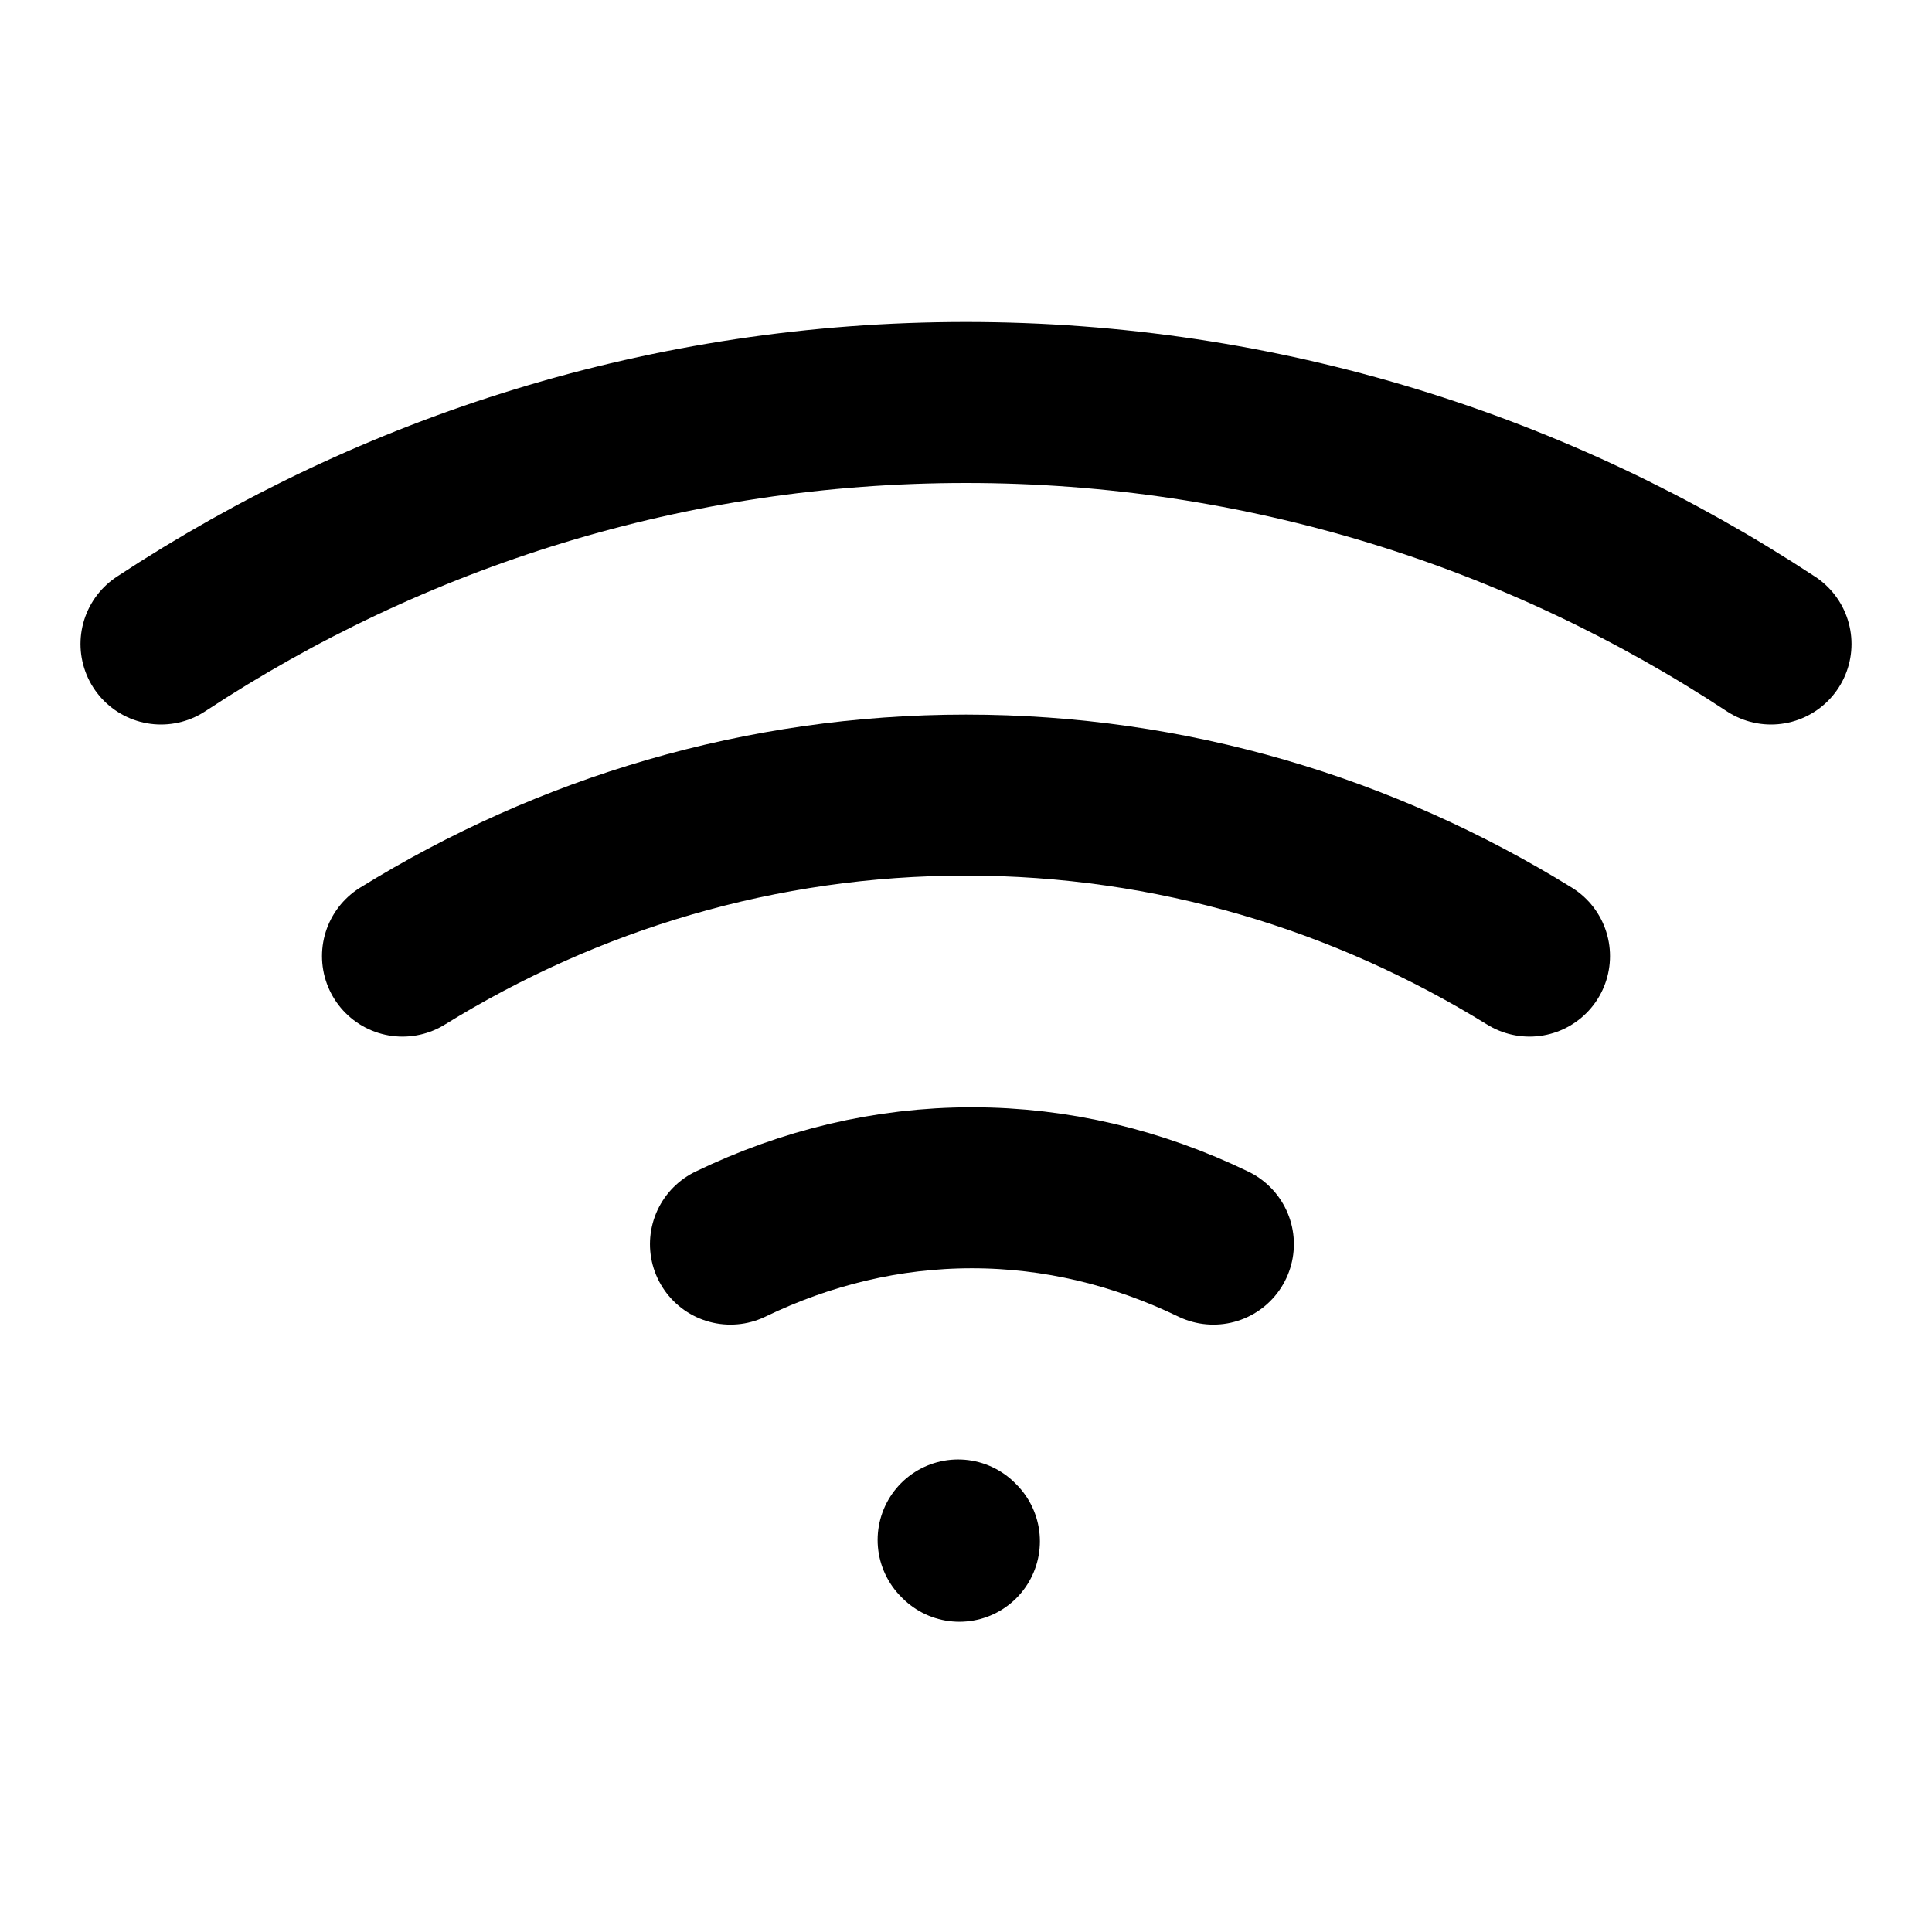
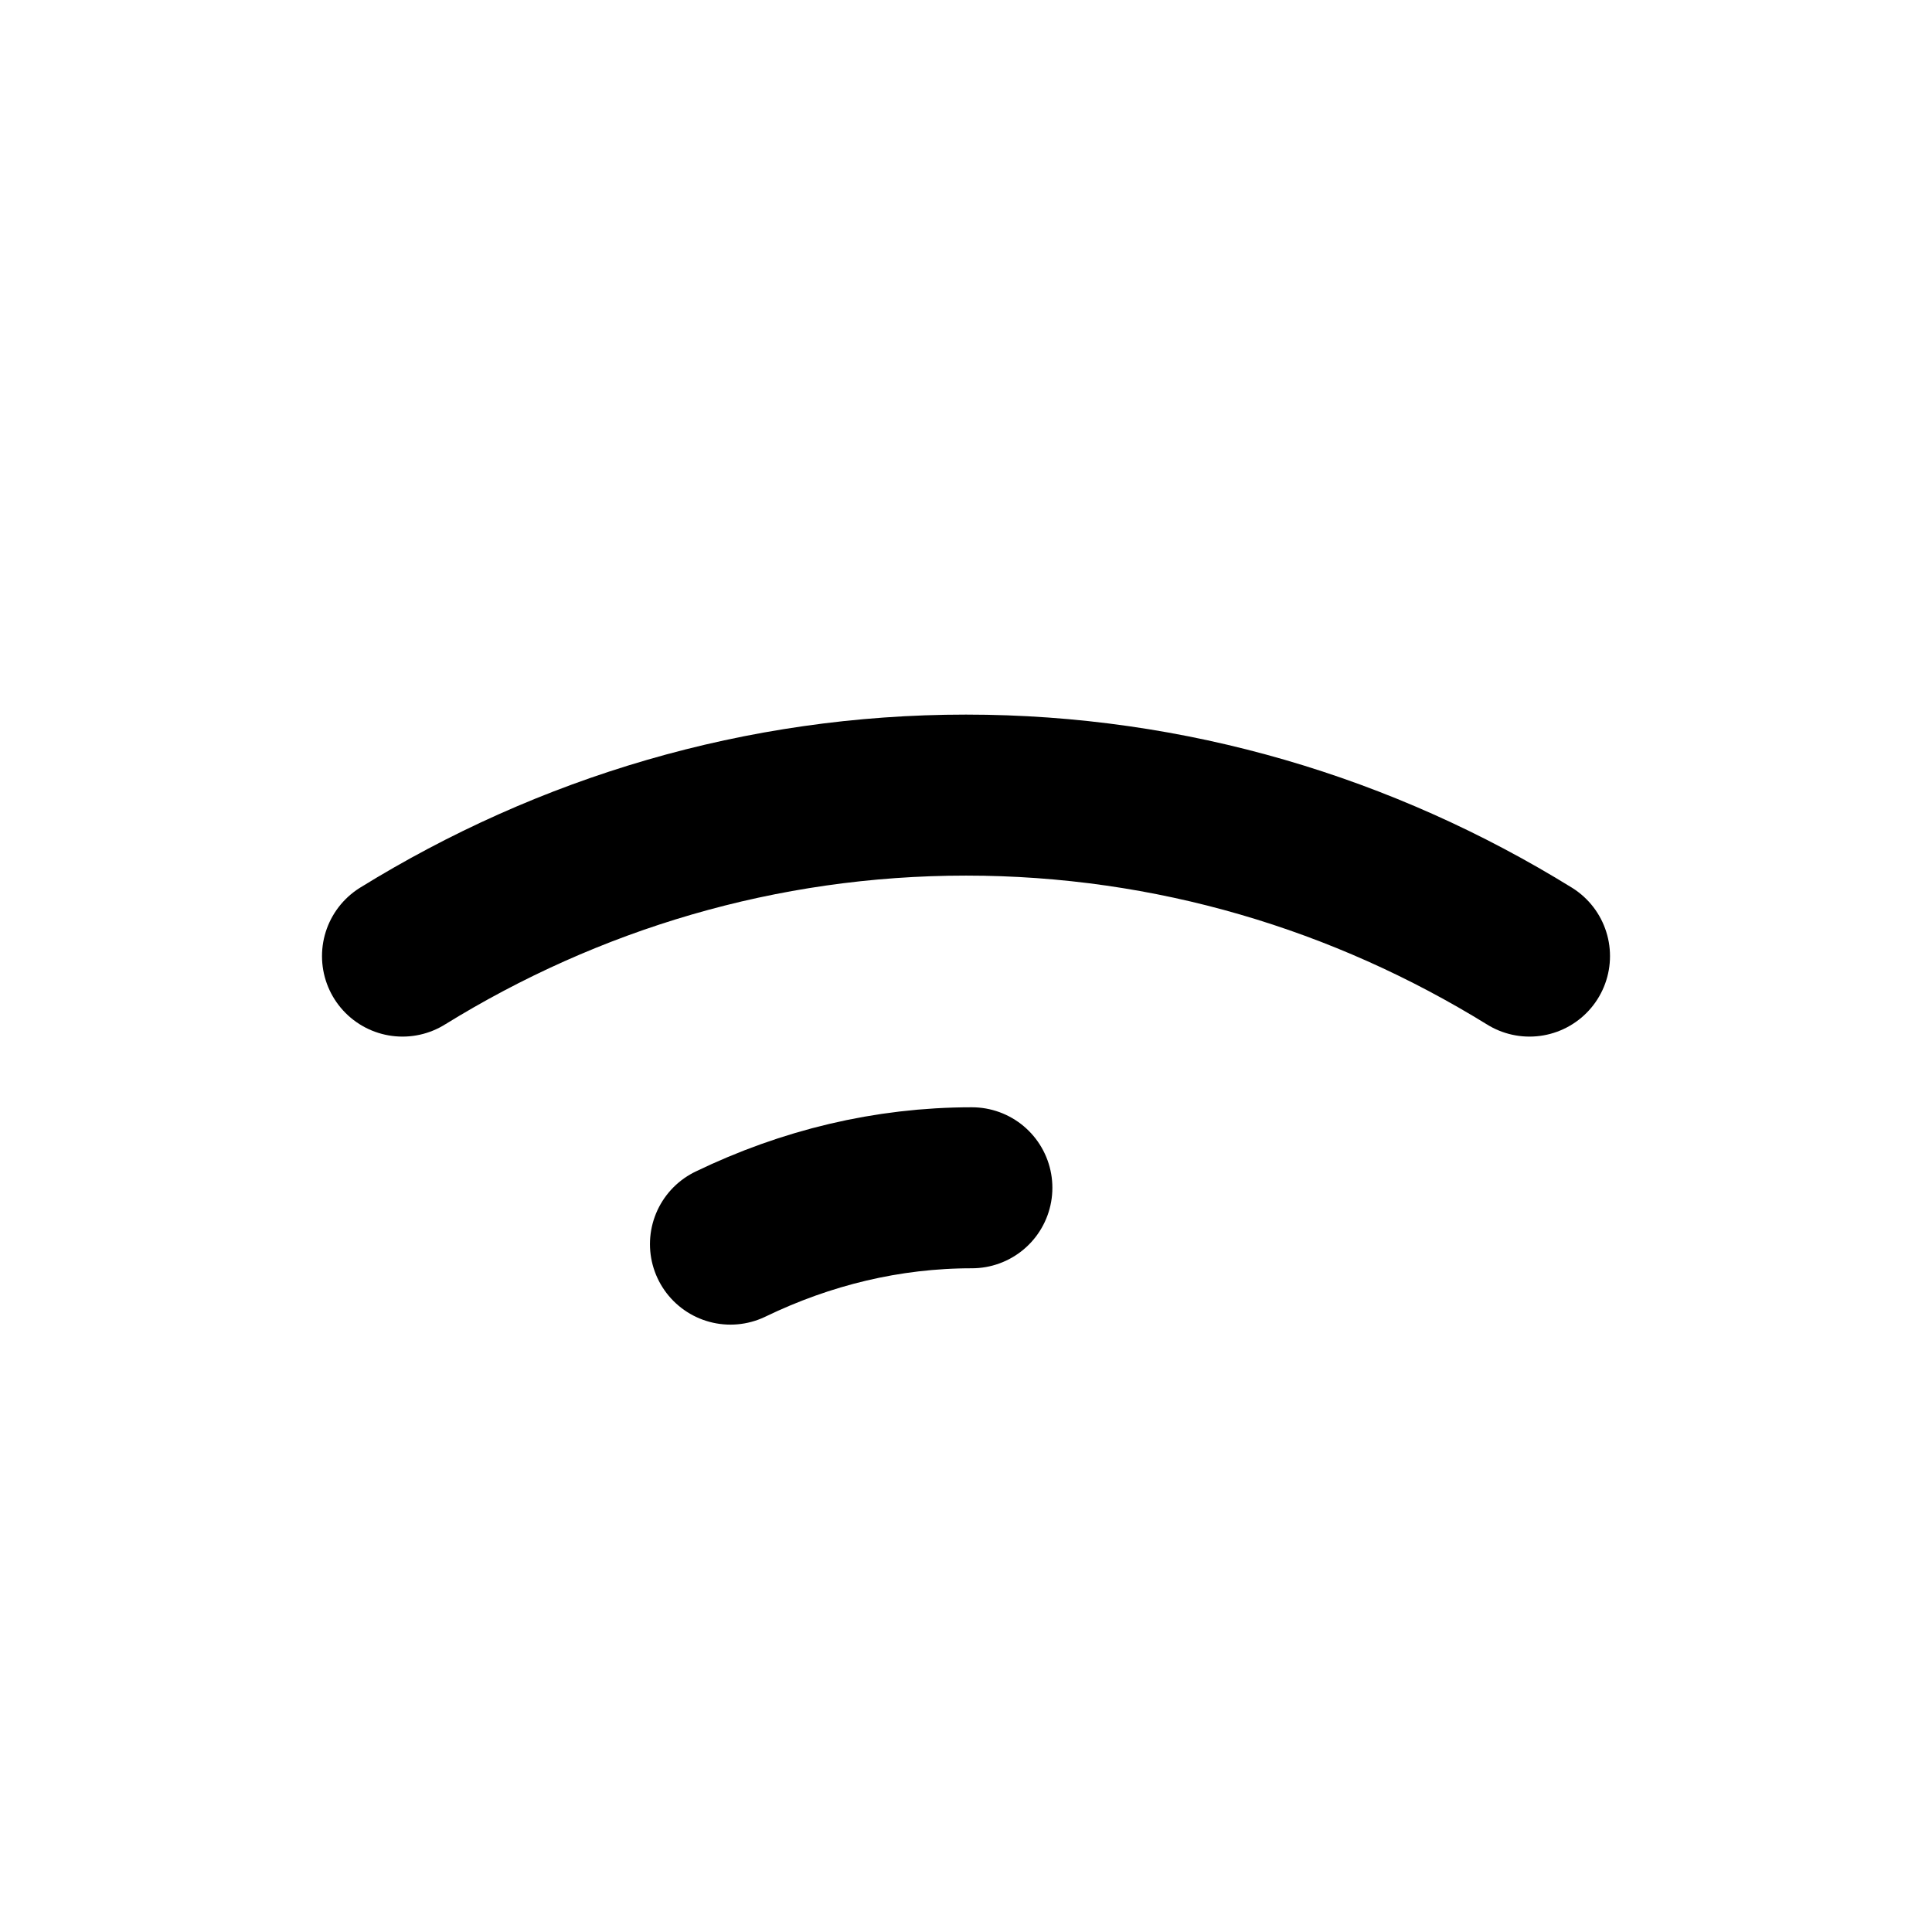
<svg xmlns="http://www.w3.org/2000/svg" width="24" height="24" viewBox="0 0 24 24" fill="none">
-   <path d="M2 8C4.885 6.101 8.317 5 12 5C15.683 5 19.115 6.101 22 8" stroke="black" stroke-width="2" stroke-linecap="round" stroke-linejoin="round" />
  <path d="M5 11.877C7.059 10.605 9.45 9.877 12 9.877C14.55 9.877 16.941 10.605 19 11.877" stroke="black" stroke-width="2" stroke-linecap="round" stroke-linejoin="round" />
-   <path d="M9.074 15.455C10.012 15.002 11.022 14.755 12.073 14.755C13.126 14.755 14.135 15.002 15.073 15.455" stroke="black" stroke-width="2" stroke-linecap="round" stroke-linejoin="round" />
-   <path d="M11.918 19.146L11.902 19.13" stroke="black" stroke-width="2" stroke-linecap="round" stroke-linejoin="round" />
+   <path d="M9.074 15.455C10.012 15.002 11.022 14.755 12.073 14.755" stroke="black" stroke-width="2" stroke-linecap="round" stroke-linejoin="round" />
</svg>